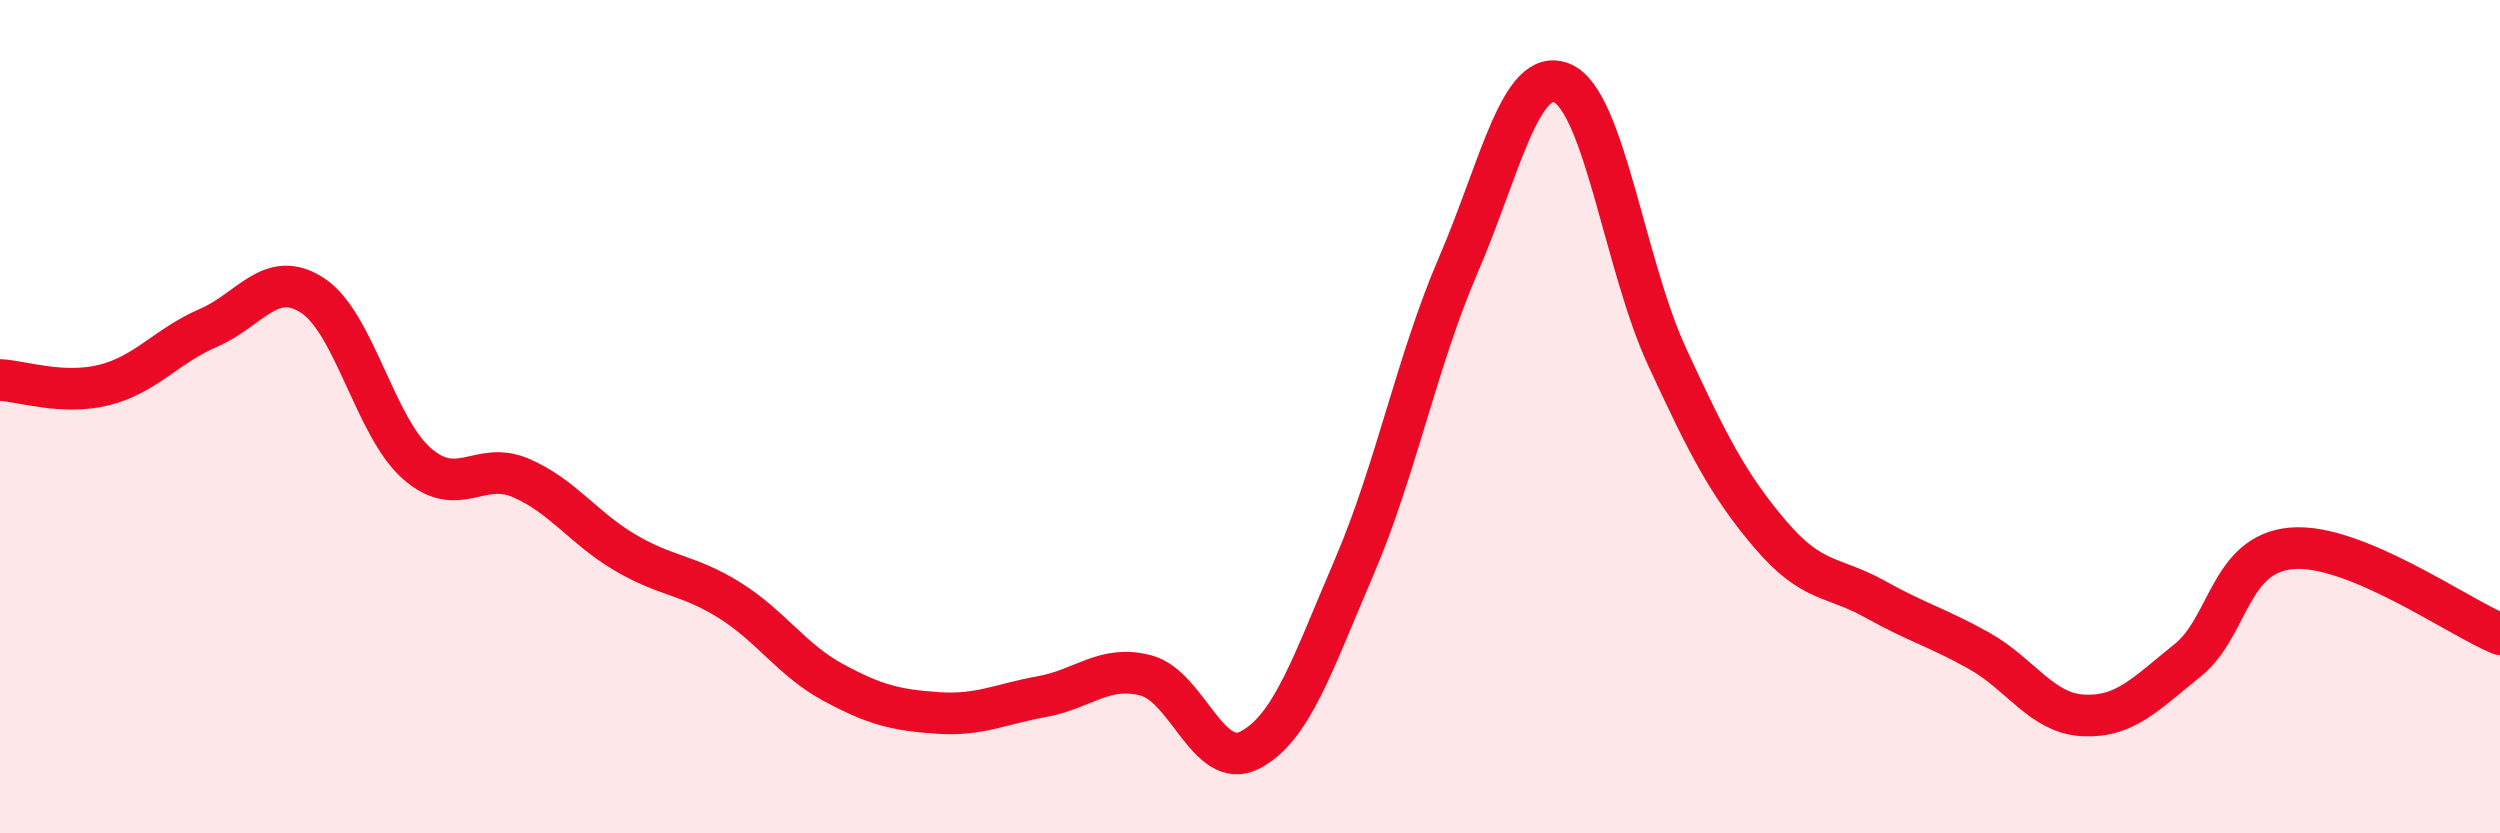
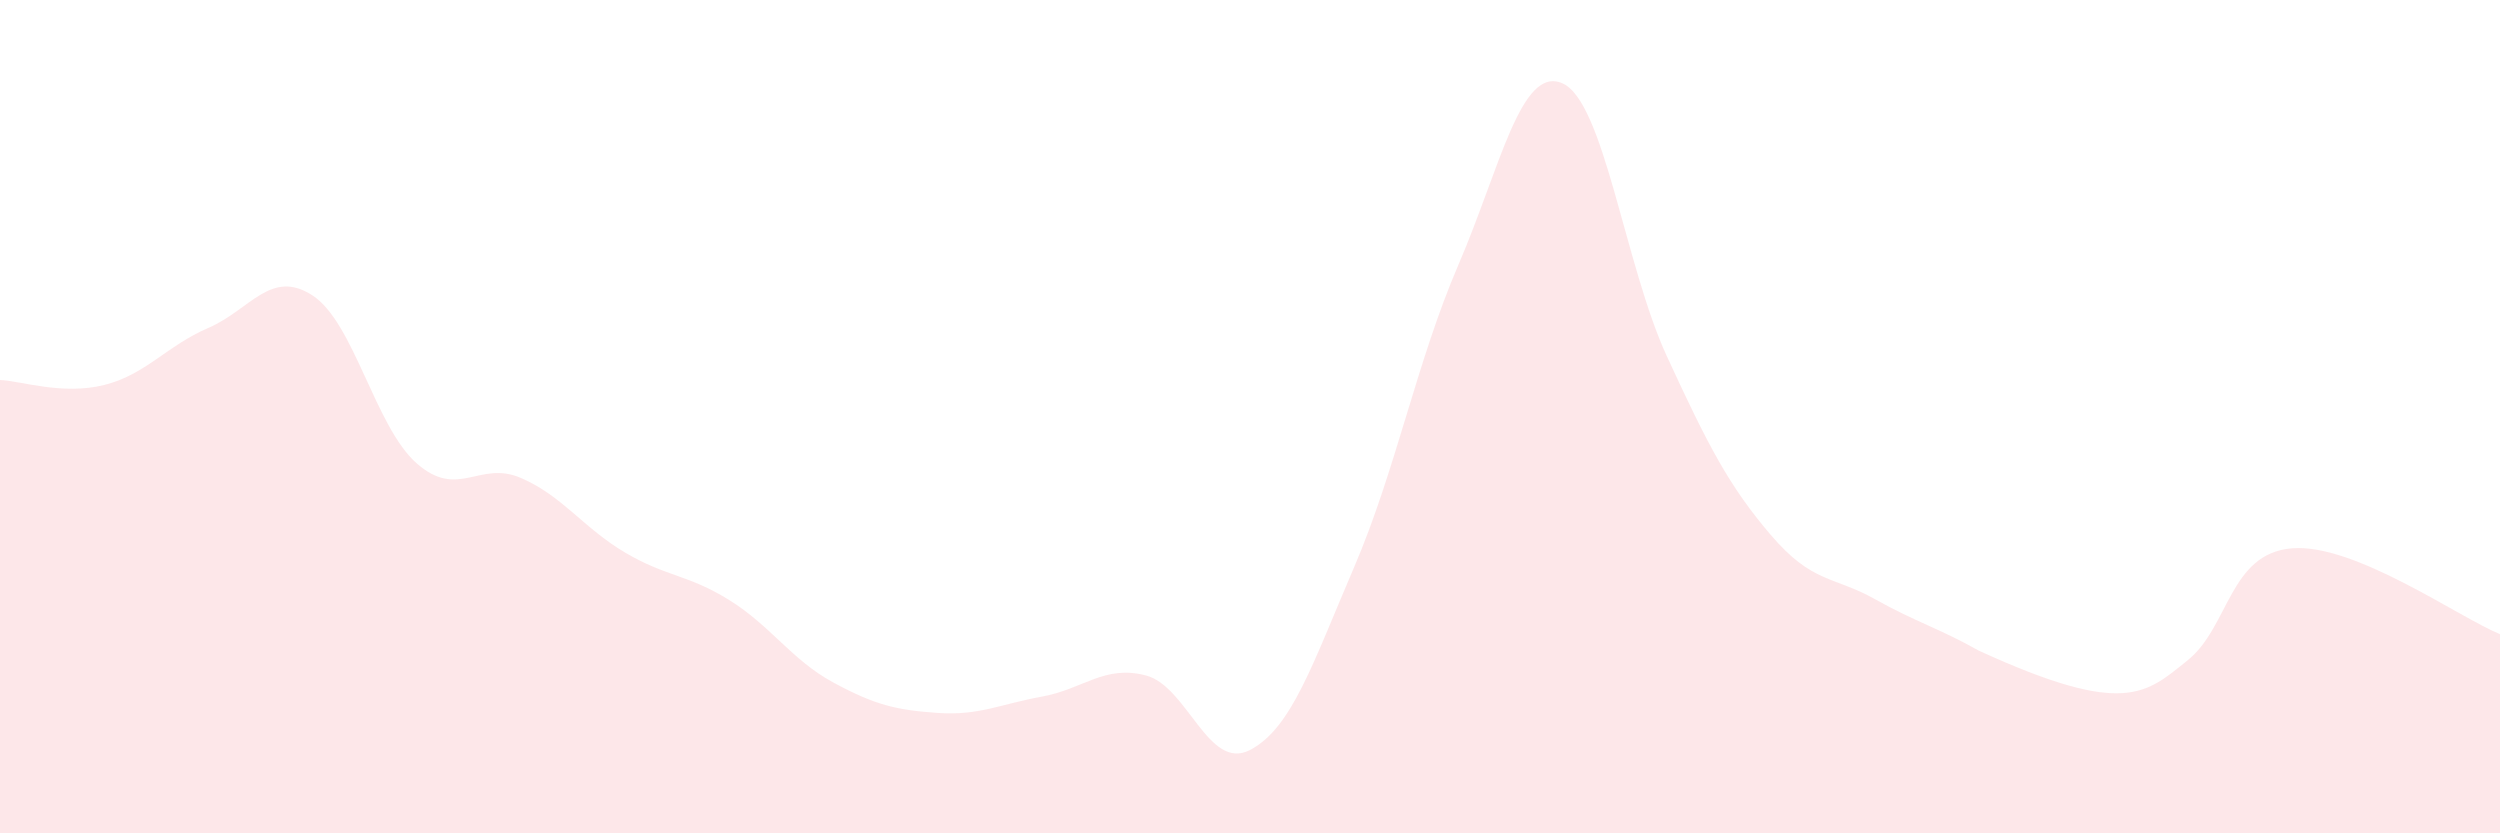
<svg xmlns="http://www.w3.org/2000/svg" width="60" height="20" viewBox="0 0 60 20">
-   <path d="M 0,9.12 C 0.5,9.14 1.5,9.49 2.5,9.24 C 3.5,8.99 4,8.3 5,7.87 C 6,7.44 6.5,6.44 7.5,7.09 C 8.5,7.74 9,10.24 10,11.12 C 11,12 11.5,11.04 12.5,11.47 C 13.5,11.9 14,12.67 15,13.26 C 16,13.85 16.5,13.78 17.5,14.4 C 18.5,15.02 19,15.84 20,16.38 C 21,16.92 21.5,17.04 22.5,17.11 C 23.5,17.18 24,16.9 25,16.72 C 26,16.54 26.5,15.95 27.5,16.21 C 28.5,16.47 29,18.52 30,18 C 31,17.48 31.5,15.94 32.5,13.61 C 33.5,11.28 34,8.68 35,6.36 C 36,4.04 36.5,1.56 37.5,2 C 38.5,2.44 39,6.37 40,8.54 C 41,10.71 41.5,11.67 42.5,12.84 C 43.5,14.01 44,13.82 45,14.38 C 46,14.94 46.5,15.06 47.5,15.62 C 48.5,16.18 49,17.12 50,17.17 C 51,17.22 51.5,16.65 52.5,15.85 C 53.5,15.05 53.5,13.29 55,13.16 C 56.5,13.03 59,14.81 60,15.22L60 20L0 20Z" fill="#EB0A25" opacity="0.1" stroke-linecap="round" stroke-linejoin="round" />
-   <path d="M 0,9.12 C 0.5,9.14 1.5,9.49 2.5,9.24 C 3.5,8.99 4,8.3 5,7.87 C 6,7.44 6.5,6.44 7.5,7.09 C 8.5,7.74 9,10.24 10,11.12 C 11,12 11.5,11.04 12.5,11.47 C 13.5,11.9 14,12.67 15,13.26 C 16,13.85 16.5,13.78 17.5,14.4 C 18.5,15.02 19,15.84 20,16.38 C 21,16.92 21.5,17.04 22.5,17.11 C 23.5,17.18 24,16.9 25,16.72 C 26,16.54 26.5,15.95 27.5,16.21 C 28.5,16.47 29,18.52 30,18 C 31,17.48 31.5,15.94 32.5,13.61 C 33.5,11.28 34,8.68 35,6.36 C 36,4.04 36.5,1.56 37.5,2 C 38.5,2.44 39,6.37 40,8.54 C 41,10.71 41.5,11.67 42.5,12.84 C 43.5,14.01 44,13.82 45,14.38 C 46,14.94 46.5,15.06 47.5,15.62 C 48.5,16.18 49,17.12 50,17.17 C 51,17.22 51.5,16.65 52.5,15.85 C 53.5,15.05 53.5,13.29 55,13.16 C 56.5,13.03 59,14.81 60,15.22" stroke="#EB0A25" stroke-width="1" fill="none" stroke-linecap="round" stroke-linejoin="round" />
+   <path d="M 0,9.12 C 0.5,9.14 1.5,9.49 2.5,9.24 C 3.5,8.99 4,8.3 5,7.87 C 6,7.44 6.5,6.44 7.5,7.09 C 8.5,7.74 9,10.24 10,11.12 C 11,12 11.5,11.04 12.5,11.47 C 13.5,11.9 14,12.67 15,13.26 C 16,13.85 16.5,13.78 17.5,14.4 C 18.5,15.02 19,15.84 20,16.38 C 21,16.92 21.5,17.04 22.5,17.11 C 23.5,17.18 24,16.9 25,16.72 C 26,16.54 26.5,15.95 27.5,16.21 C 28.5,16.47 29,18.52 30,18 C 31,17.48 31.5,15.94 32.5,13.61 C 33.5,11.28 34,8.68 35,6.36 C 36,4.04 36.5,1.56 37.5,2 C 38.5,2.44 39,6.37 40,8.54 C 41,10.71 41.5,11.67 42.5,12.84 C 43.5,14.01 44,13.82 45,14.38 C 46,14.94 46.5,15.06 47.5,15.62 C 51,17.22 51.5,16.65 52.5,15.85 C 53.5,15.05 53.5,13.29 55,13.16 C 56.5,13.03 59,14.81 60,15.22L60 20L0 20Z" fill="#EB0A25" opacity="0.1" stroke-linecap="round" stroke-linejoin="round" />
</svg>